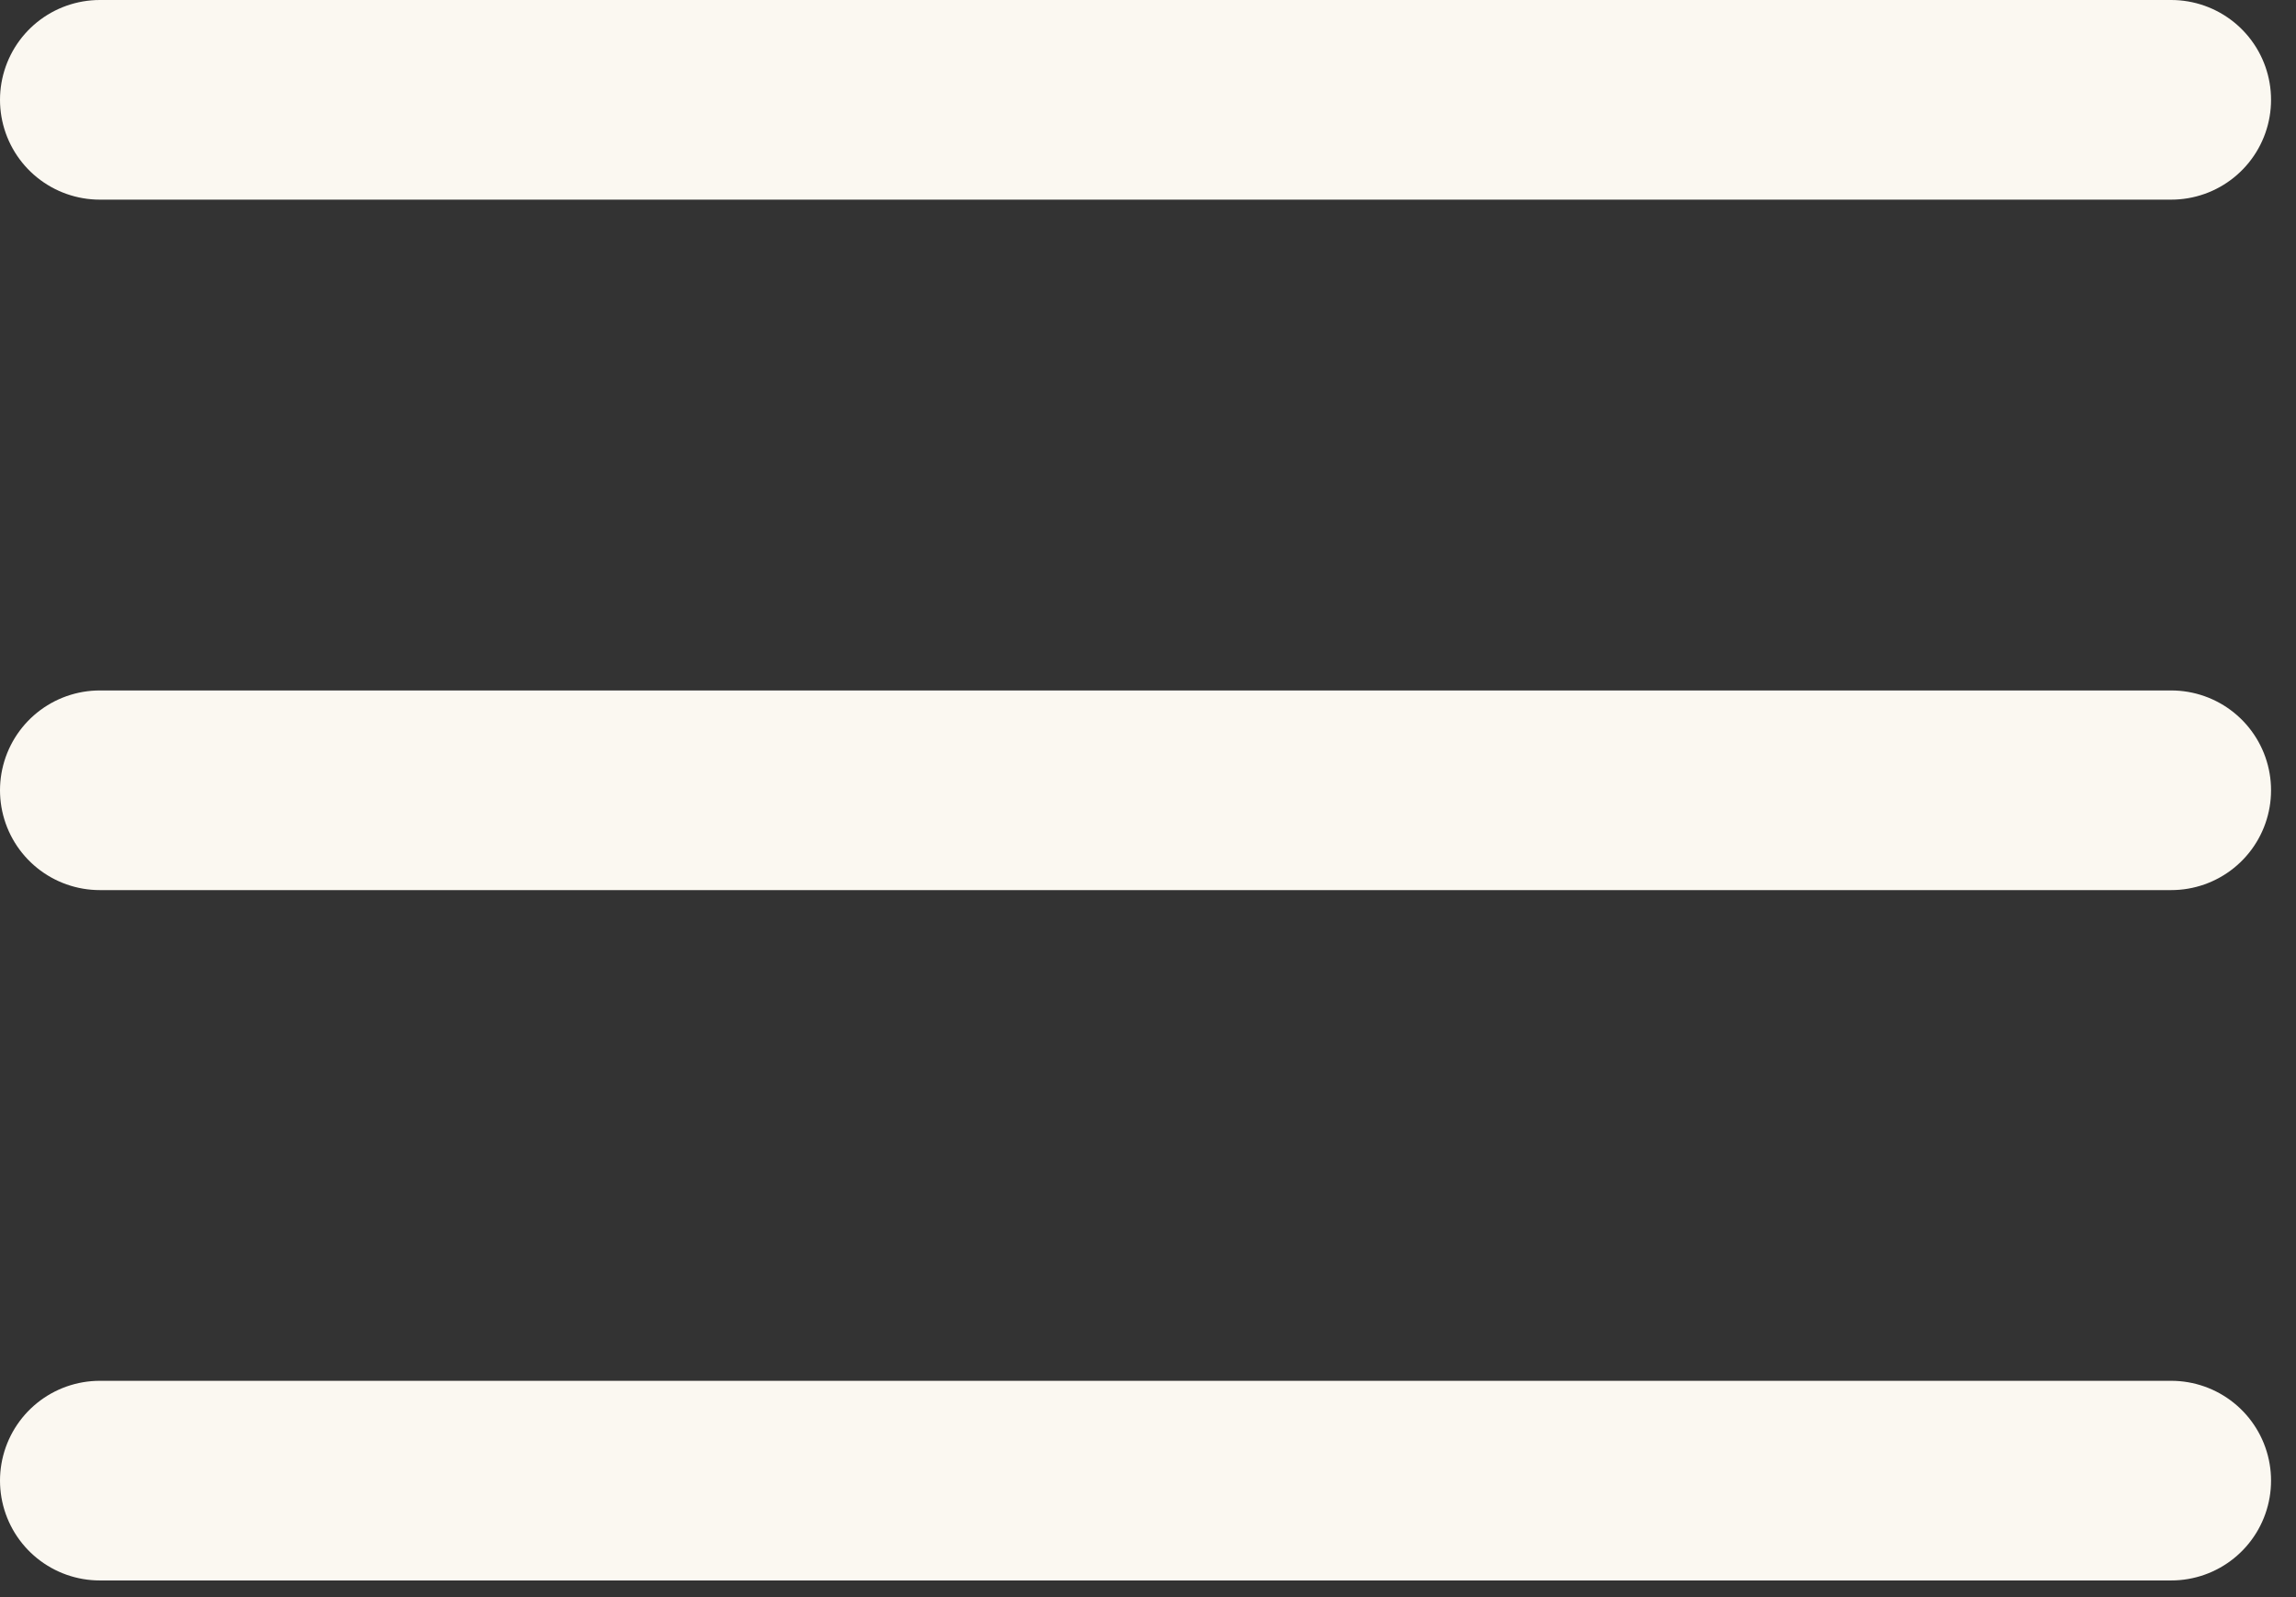
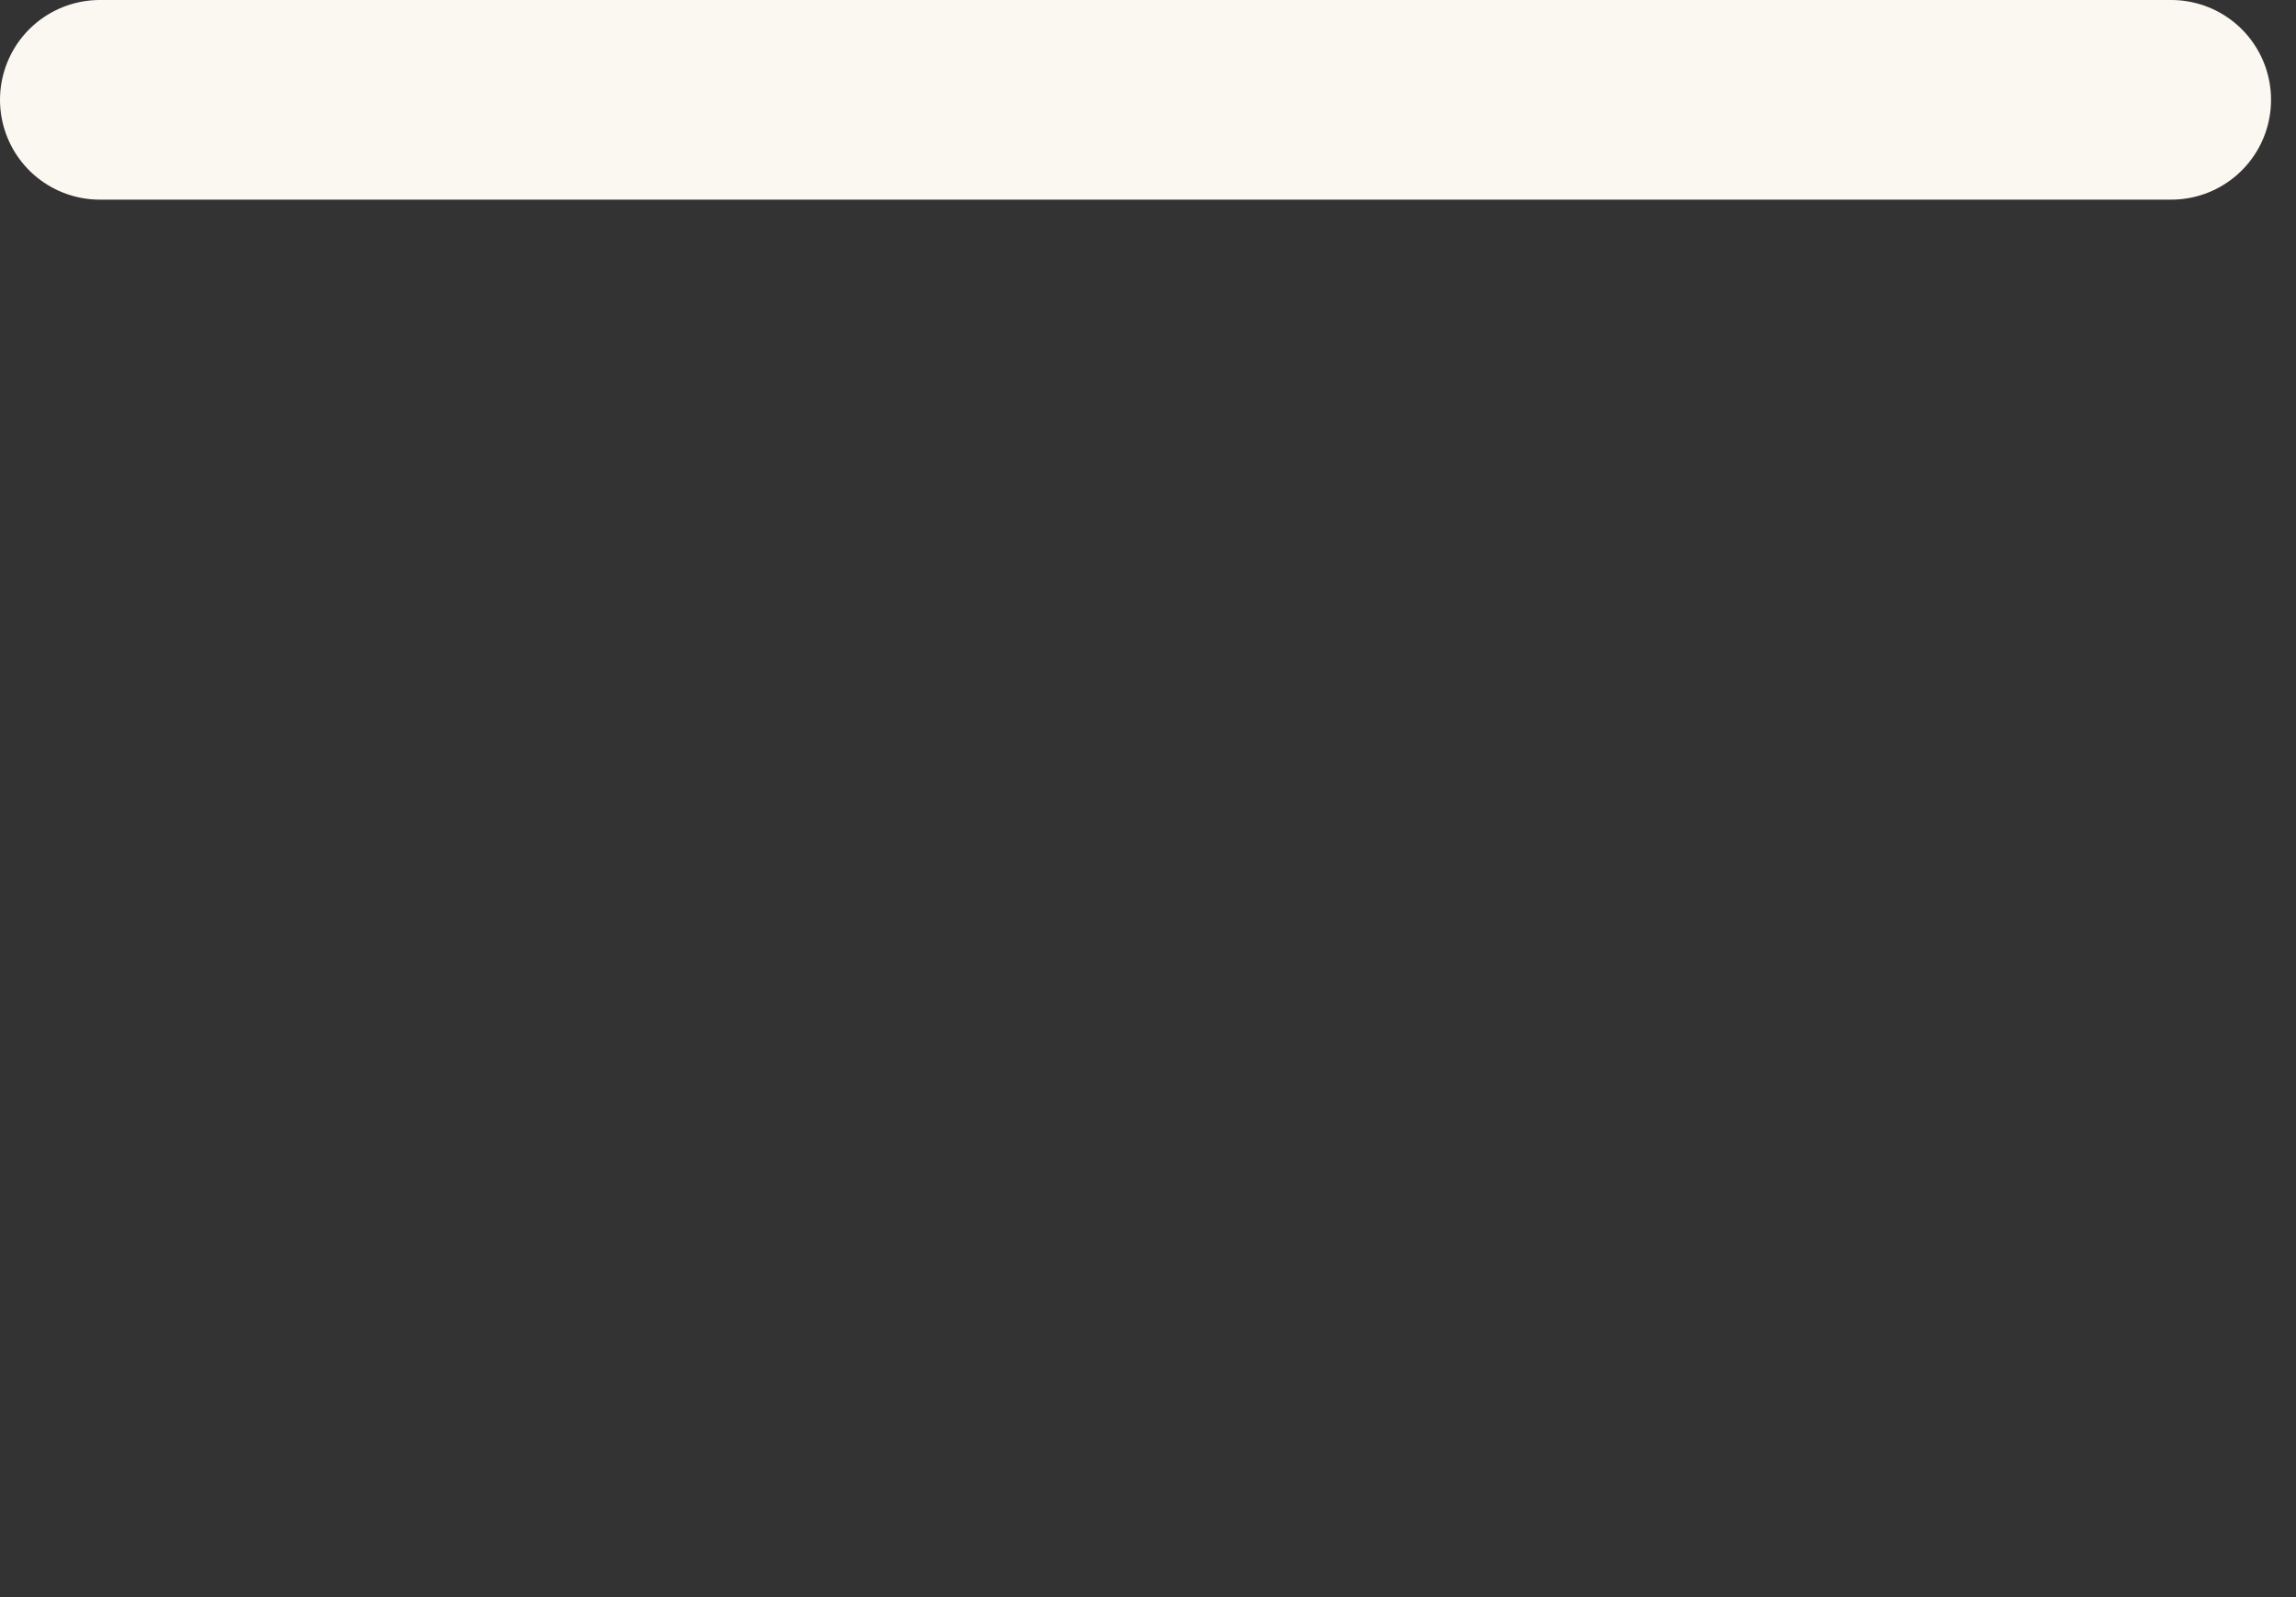
<svg xmlns="http://www.w3.org/2000/svg" width="23" height="16" viewBox="0 0 23 16" fill="none">
  <rect x="0" y="0" width="23" height="16" fill="#333333" stroke="none" />
-   <path d="M1 7.917H21.75" stroke="#FBF8F1" stroke-width="2" stroke-linecap="round" stroke-linejoin="round" />
  <path d="M1 1H21.75" stroke="#FBF8F1" stroke-width="2" stroke-linecap="round" stroke-linejoin="round" />
-   <path d="M1 14.833H21.75" stroke="#FBF8F1" stroke-width="2" stroke-linecap="round" stroke-linejoin="round" />
</svg>